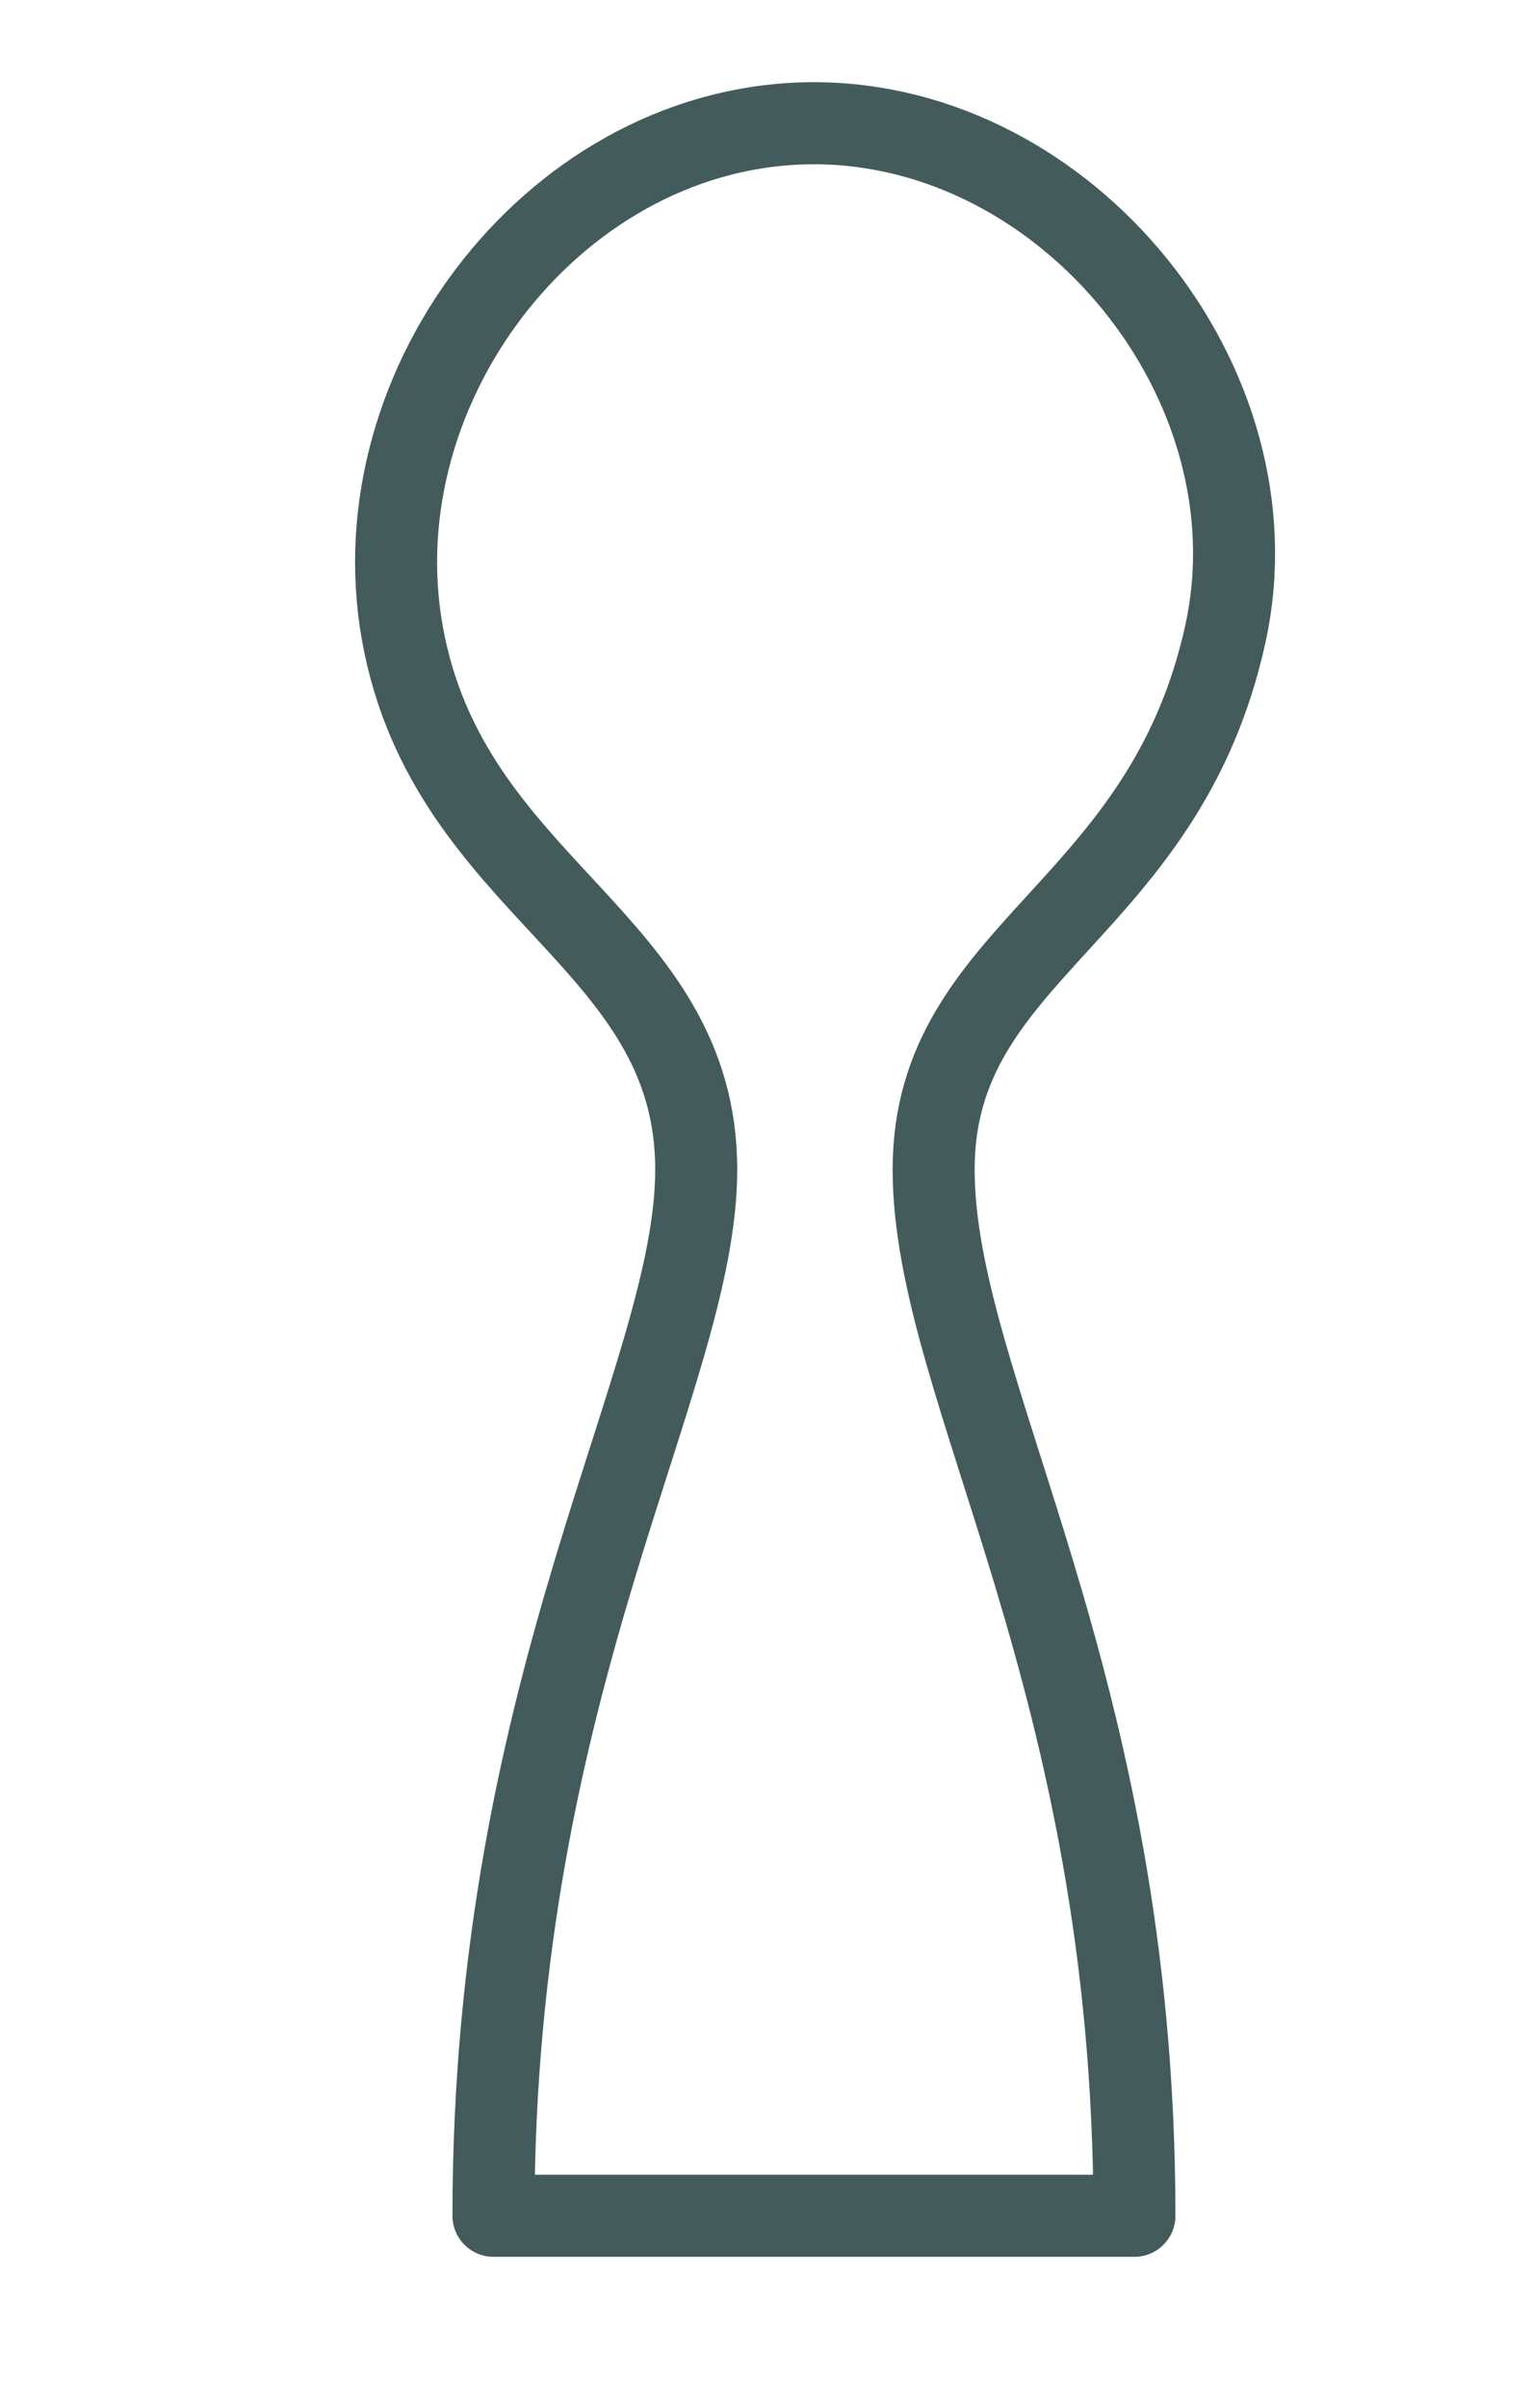
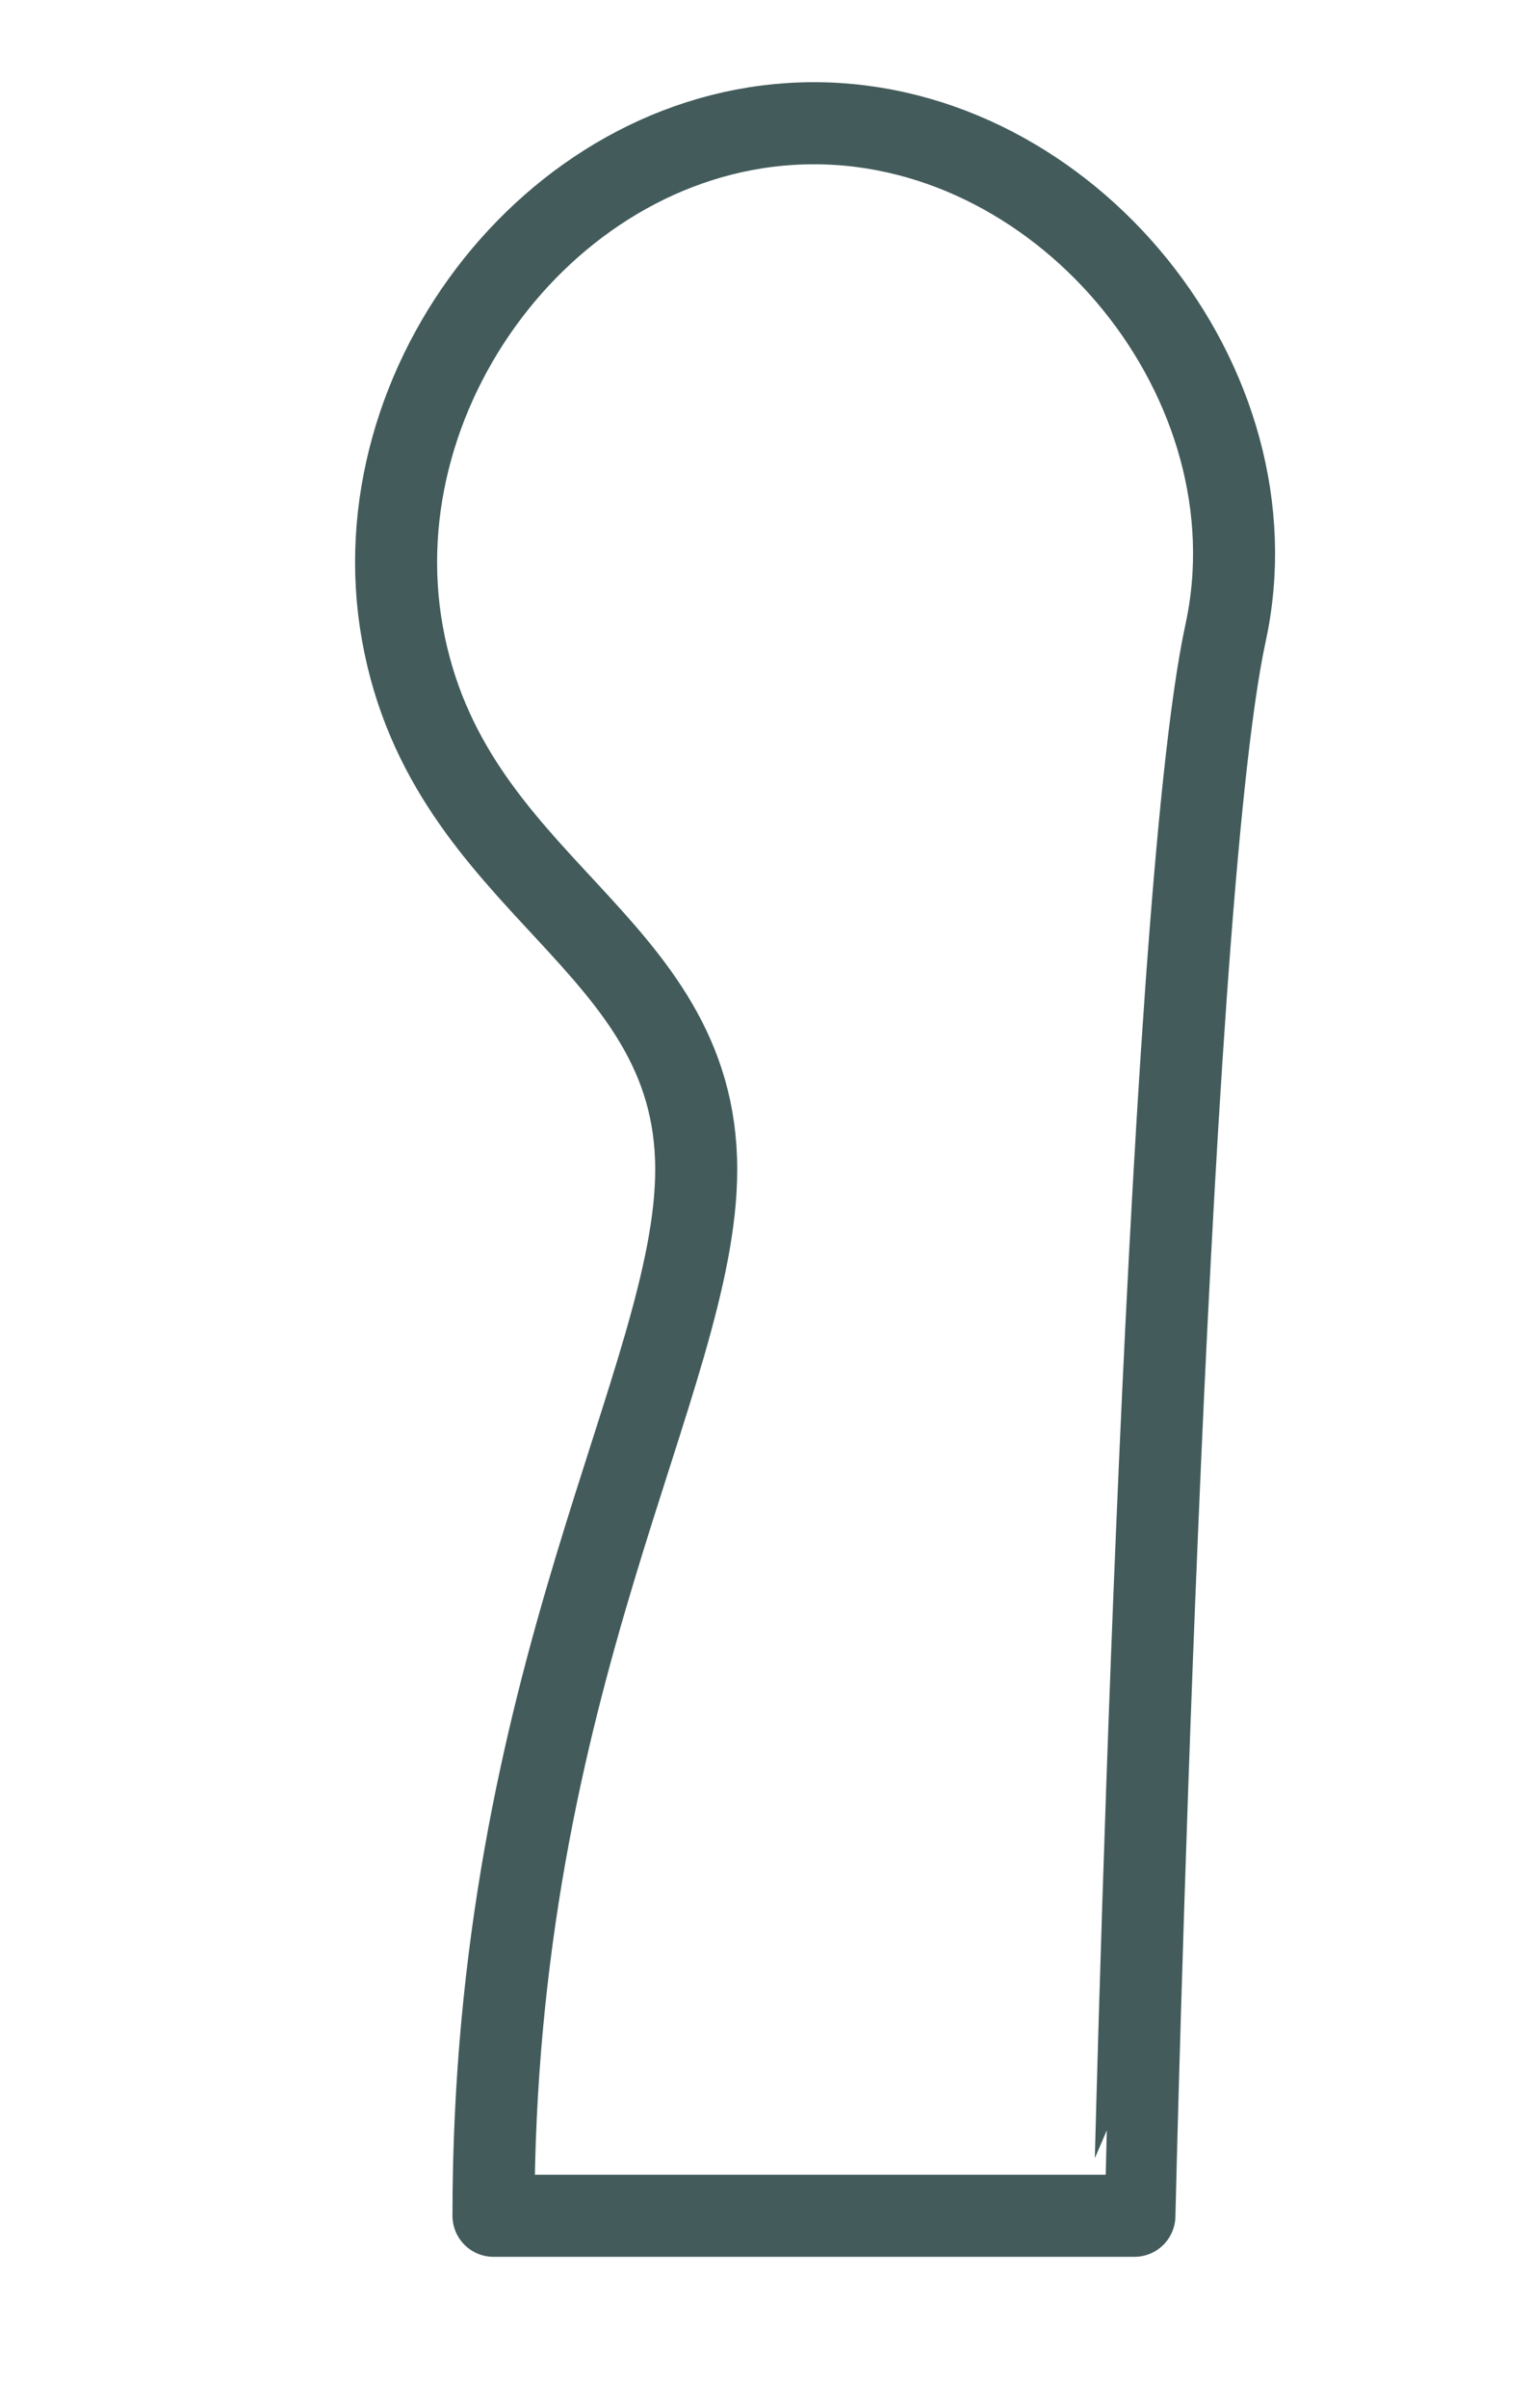
<svg xmlns="http://www.w3.org/2000/svg" version="1.1" id="レイヤー_1" x="0px" y="0px" viewBox="0 0 28 44" enable-background="new 0 0 28 44" xml:space="preserve">
-   <path fill="none" stroke="#435B5B" stroke-width="1.5" stroke-linecap="round" stroke-linejoin="round" stroke-miterlimit="10" d="  M22.414,11.567c0.988-4.545-2.877-9.315-7.528-9.315c-4.651,0-8.346,4.736-7.528,9.315c0.837,4.688,5.375,5.58,5.375,9.805  c0,3.817-3.708,9.281-3.708,19.12h11.722c0-9.84-3.672-15.1-3.672-19.12S21.298,16.702,22.414,11.567z" />
+   <path fill="none" stroke="#435B5B" stroke-width="1.5" stroke-linecap="round" stroke-linejoin="round" stroke-miterlimit="10" d="  M22.414,11.567c0.988-4.545-2.877-9.315-7.528-9.315c-4.651,0-8.346,4.736-7.528,9.315c0.837,4.688,5.375,5.58,5.375,9.805  c0,3.817-3.708,9.281-3.708,19.12h11.722S21.298,16.702,22.414,11.567z" />
</svg>